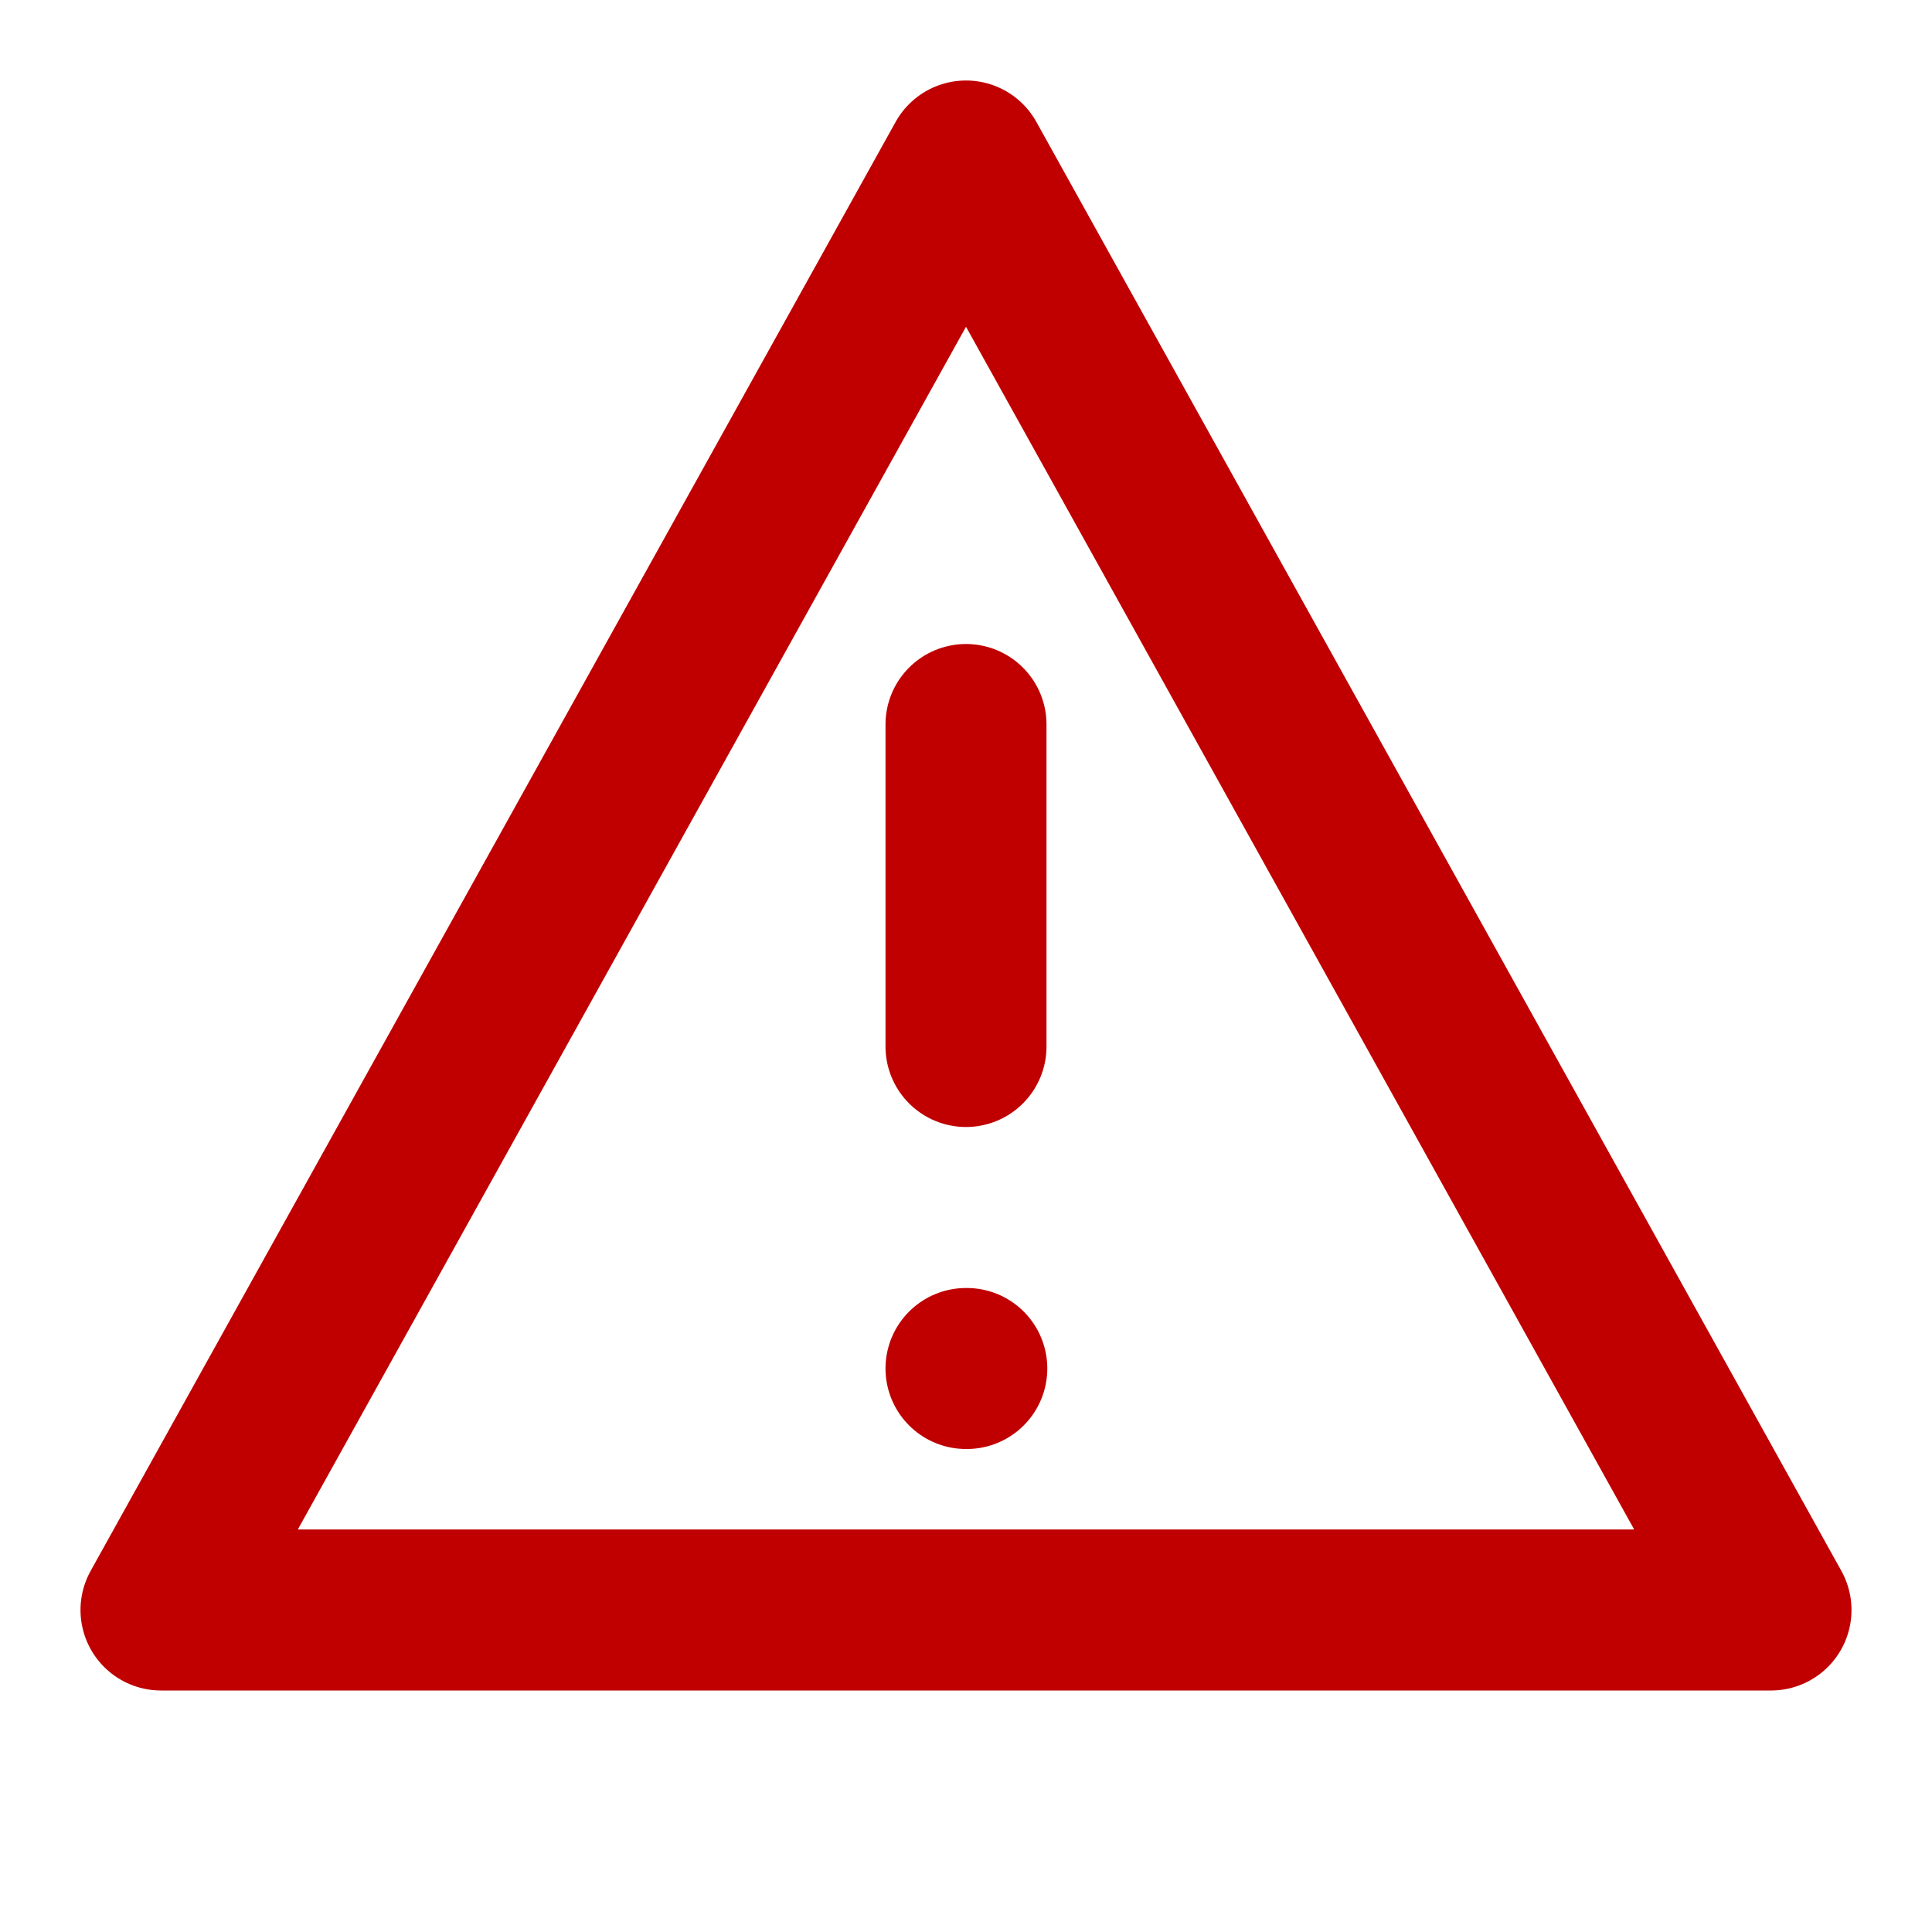
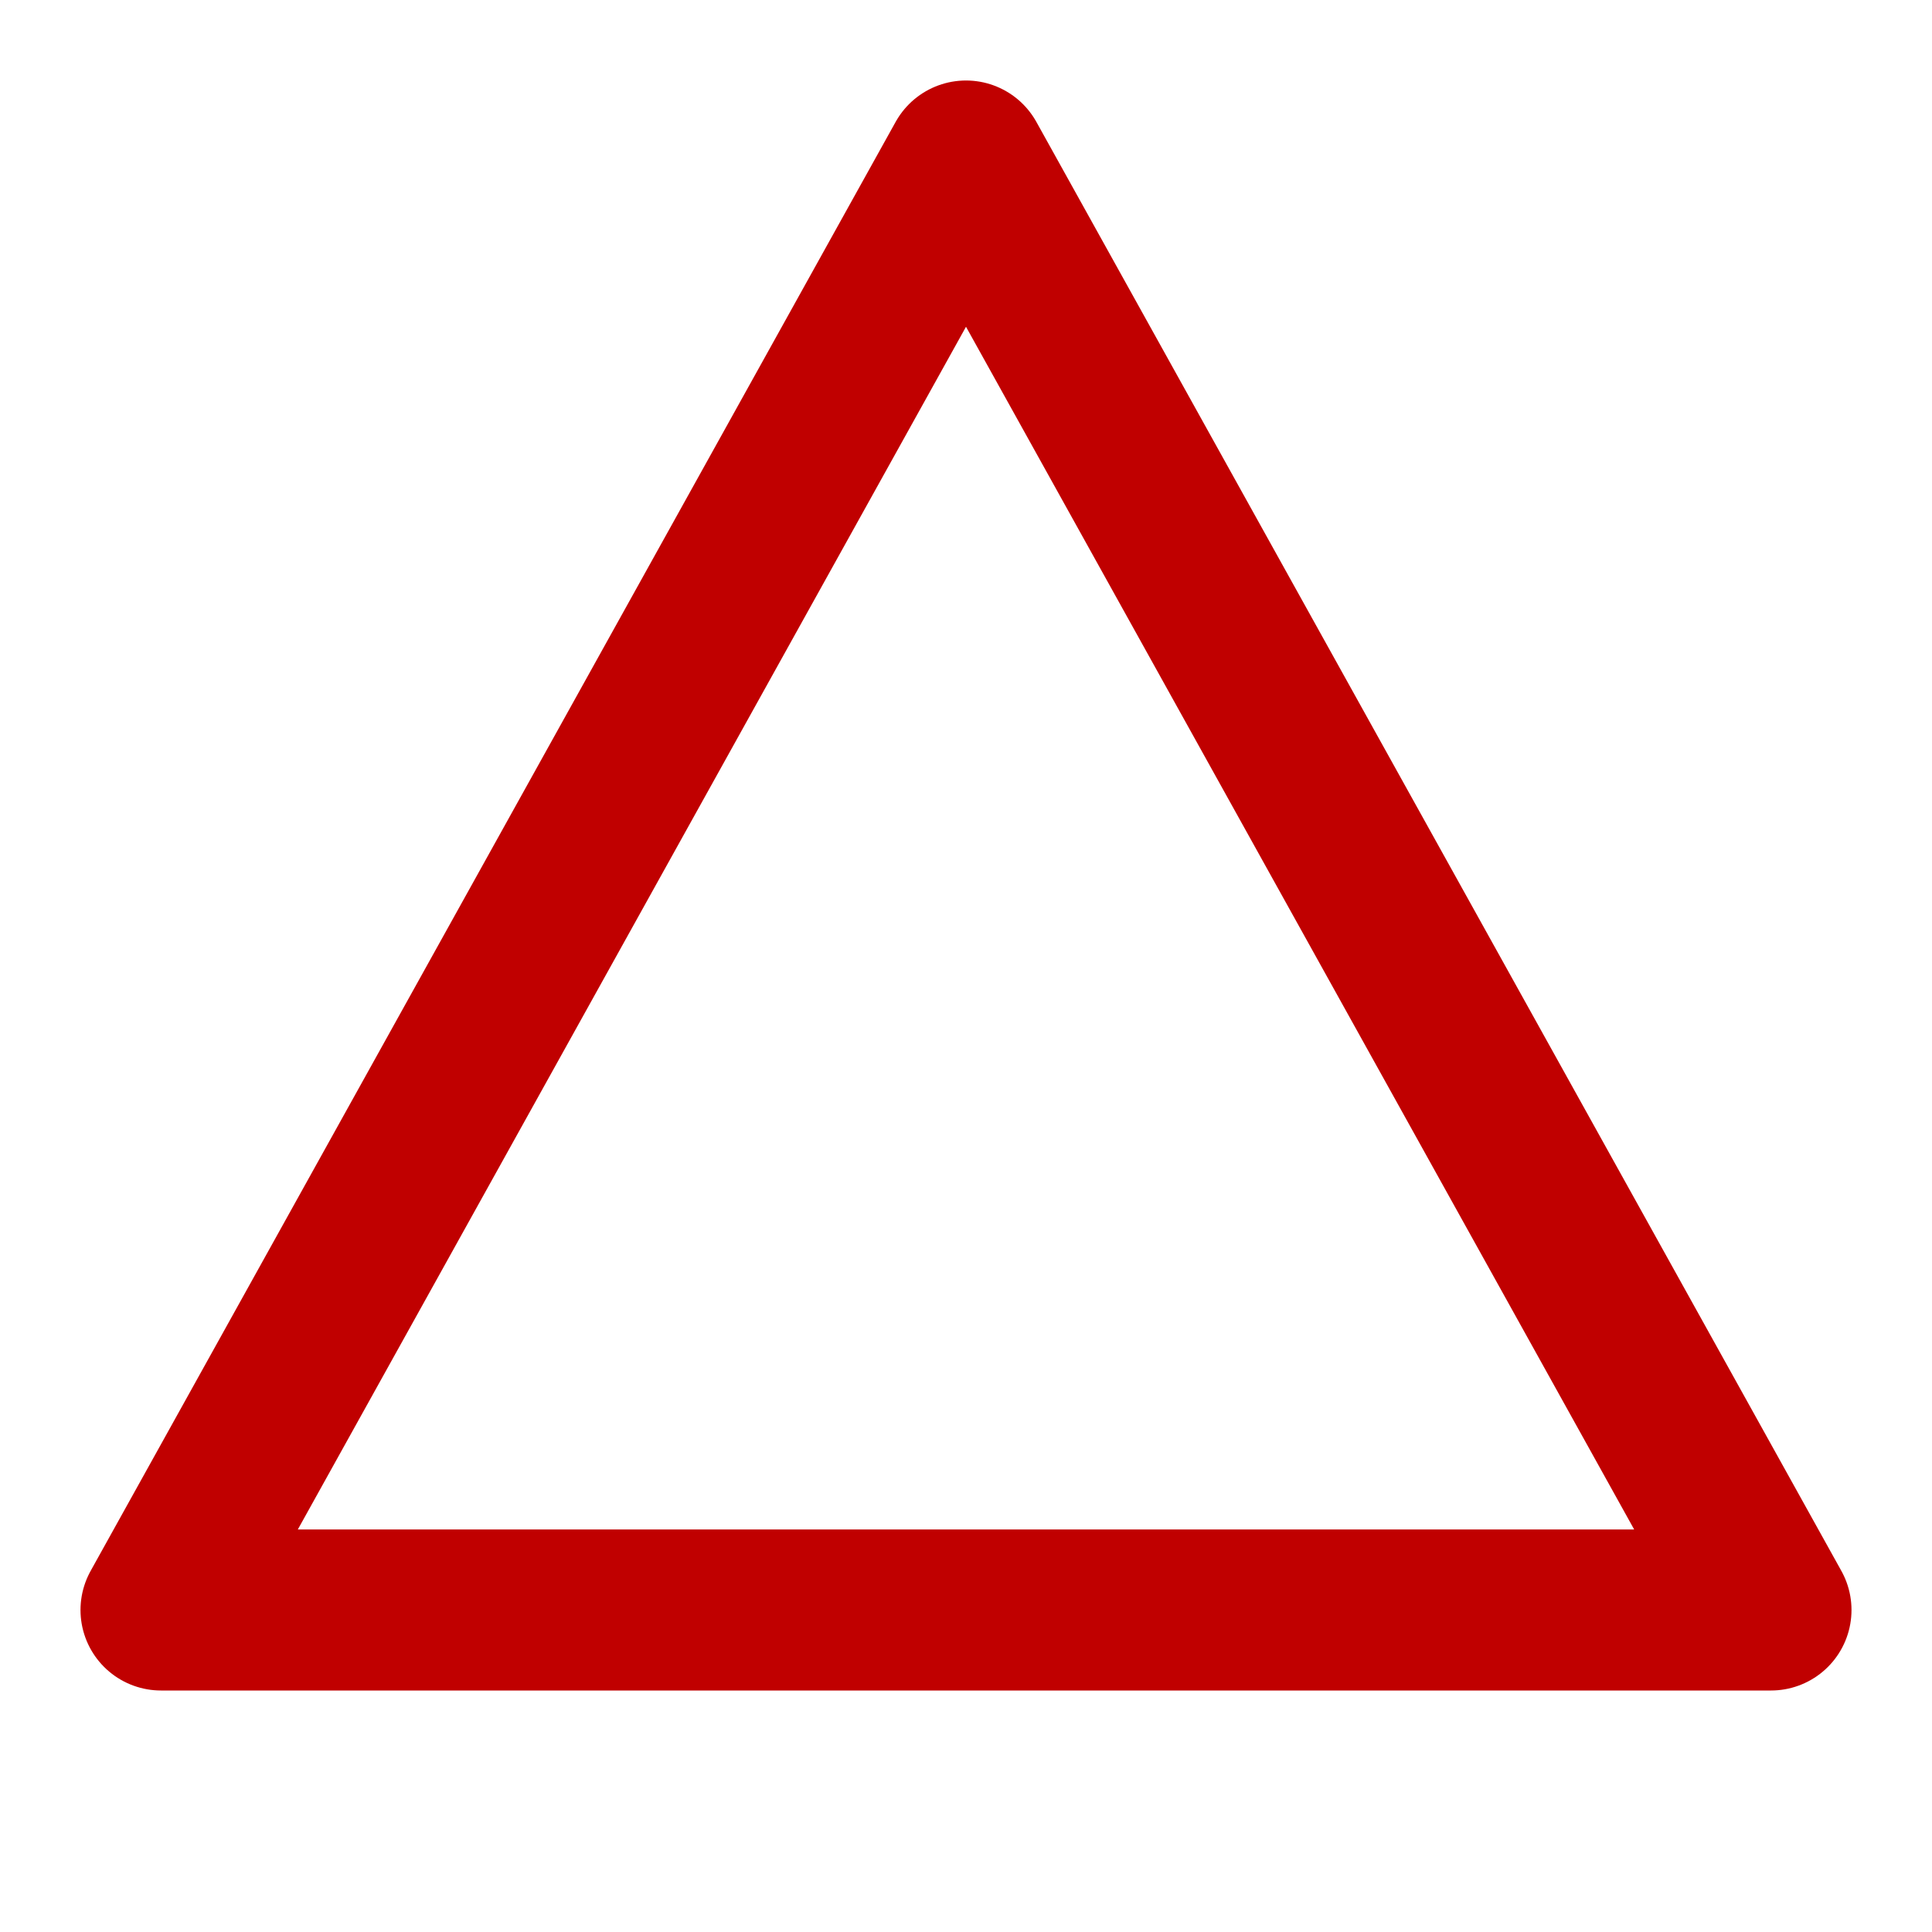
<svg xmlns="http://www.w3.org/2000/svg" width="24" height="24" viewBox="0 0 24 24" fill="none">
-   <path d="M12 2L2 20h20L12 2z" stroke="#C00000" stroke-width="2" stroke-linecap="round" stroke-linejoin="round" fill="none" />
-   <path d="M12 9v4M12 17h.01" stroke="#C00000" stroke-width="2" stroke-linecap="round" />
+   <path d="M12 2L2 20h20z" stroke="#C00000" stroke-width="2" stroke-linecap="round" stroke-linejoin="round" fill="none" />
</svg>